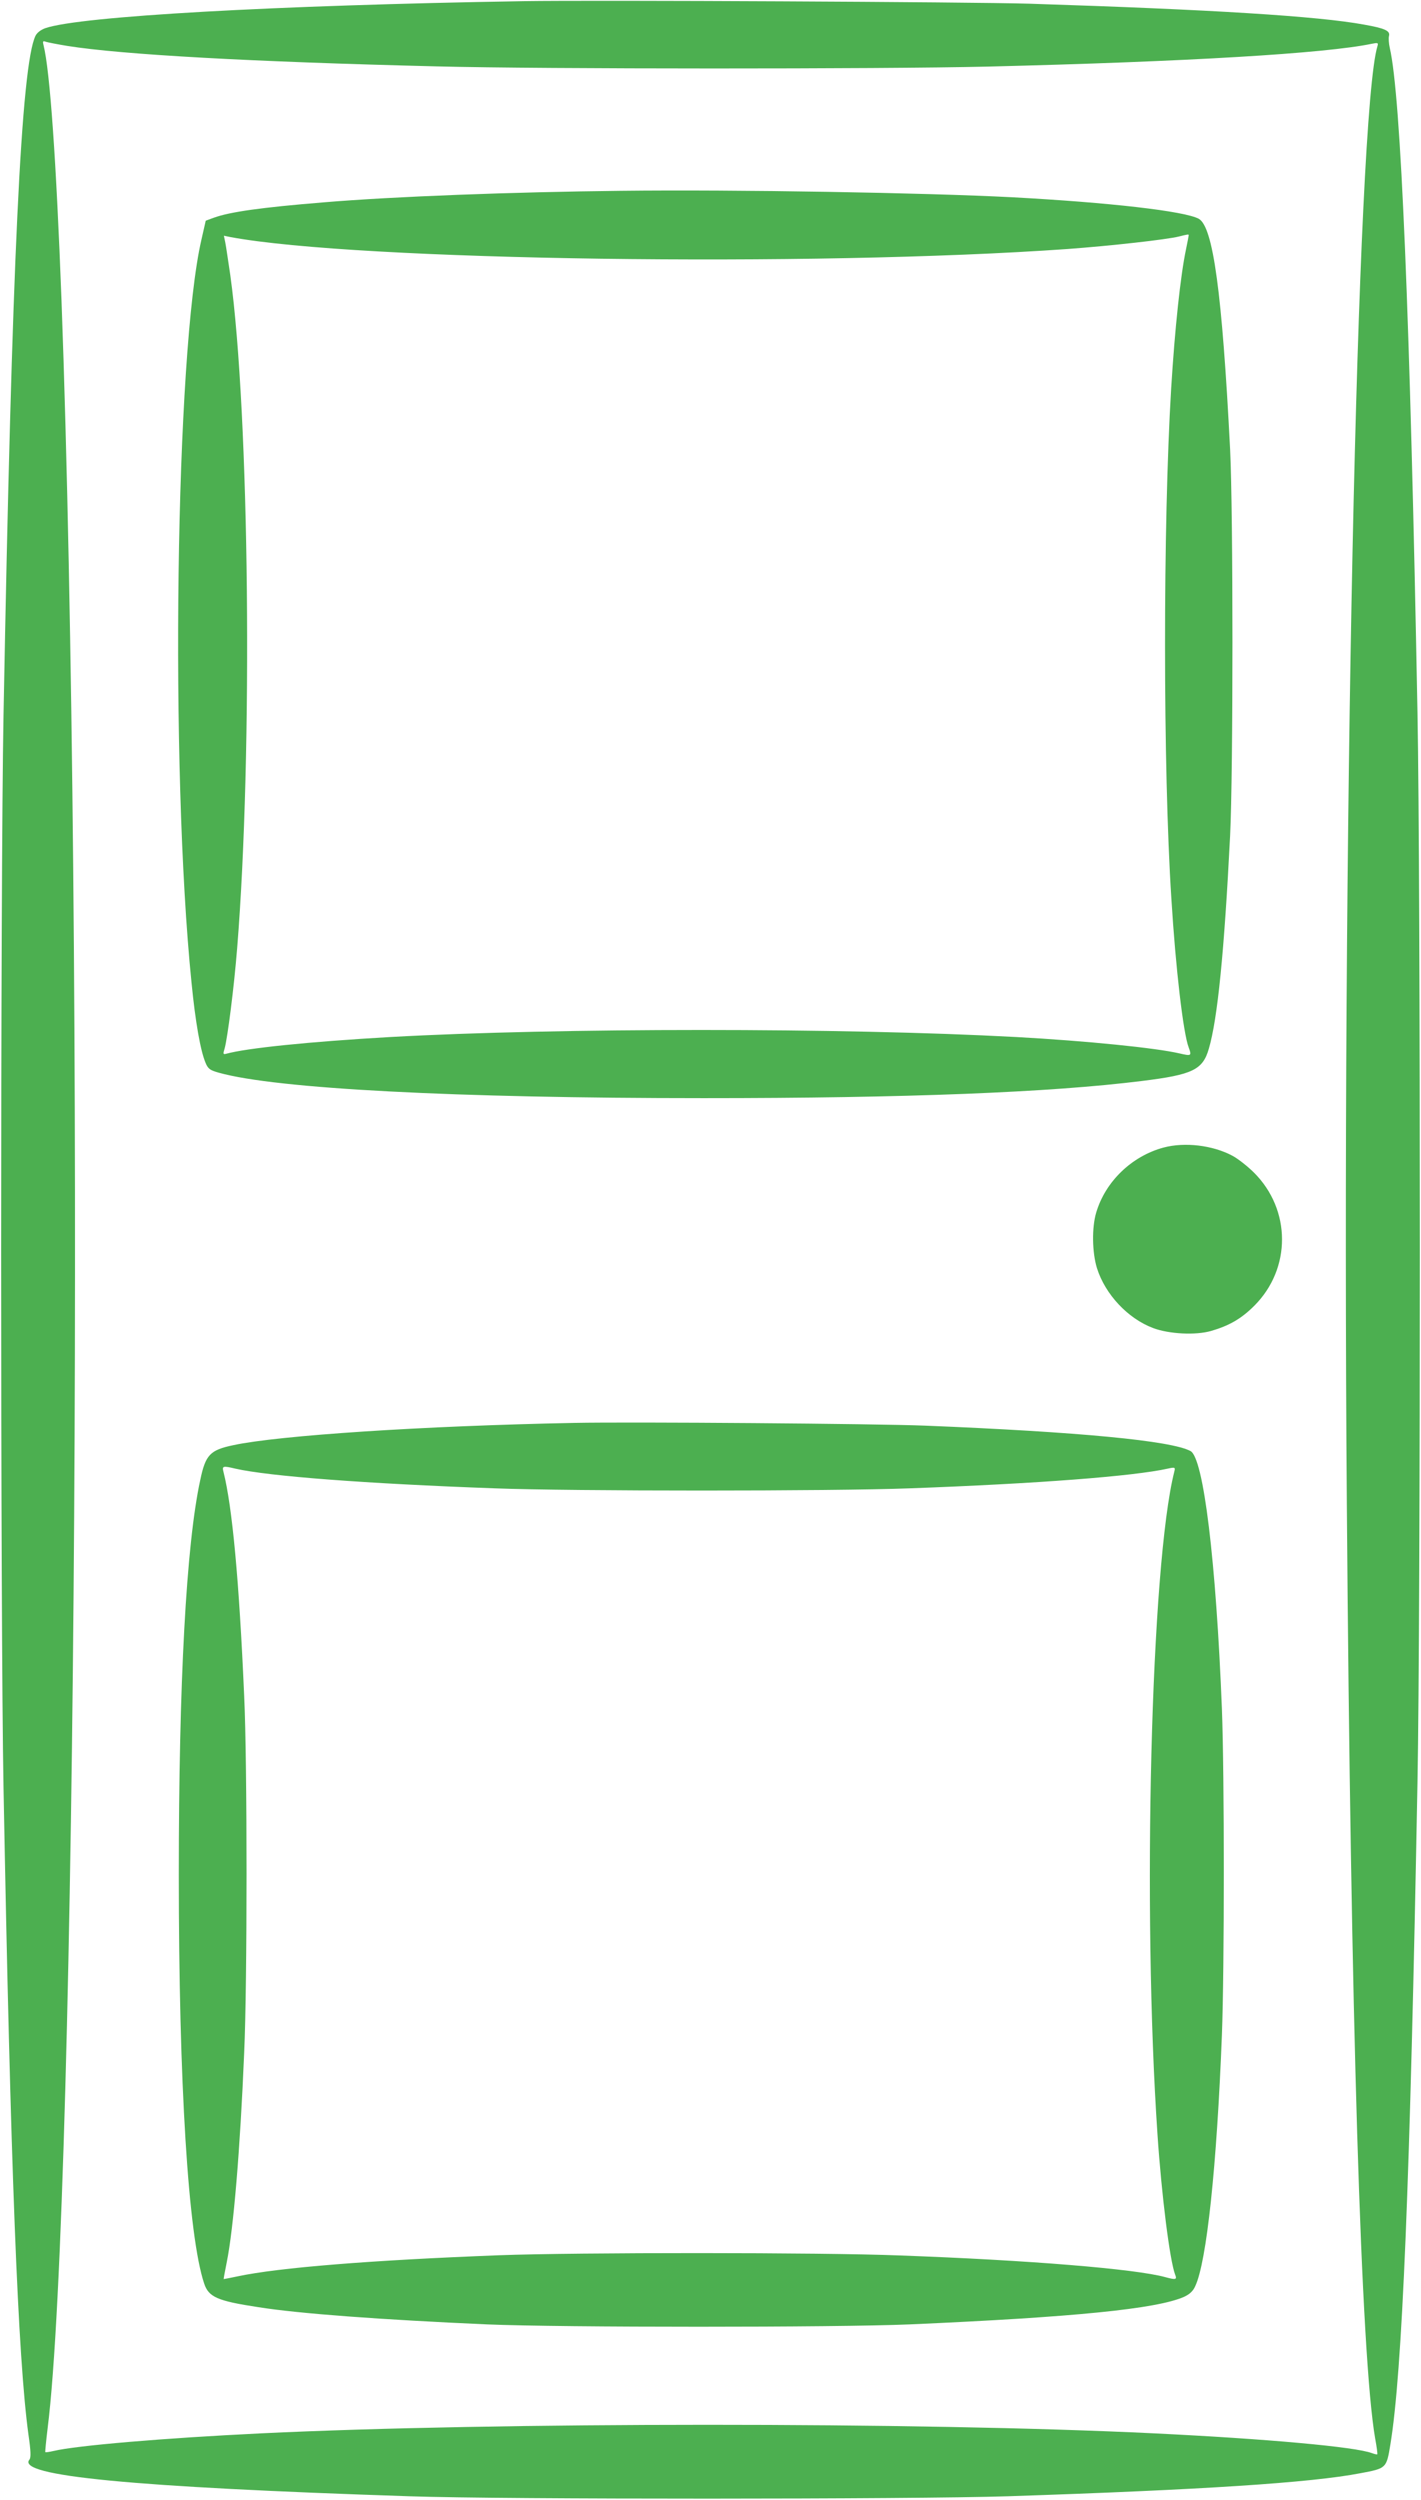
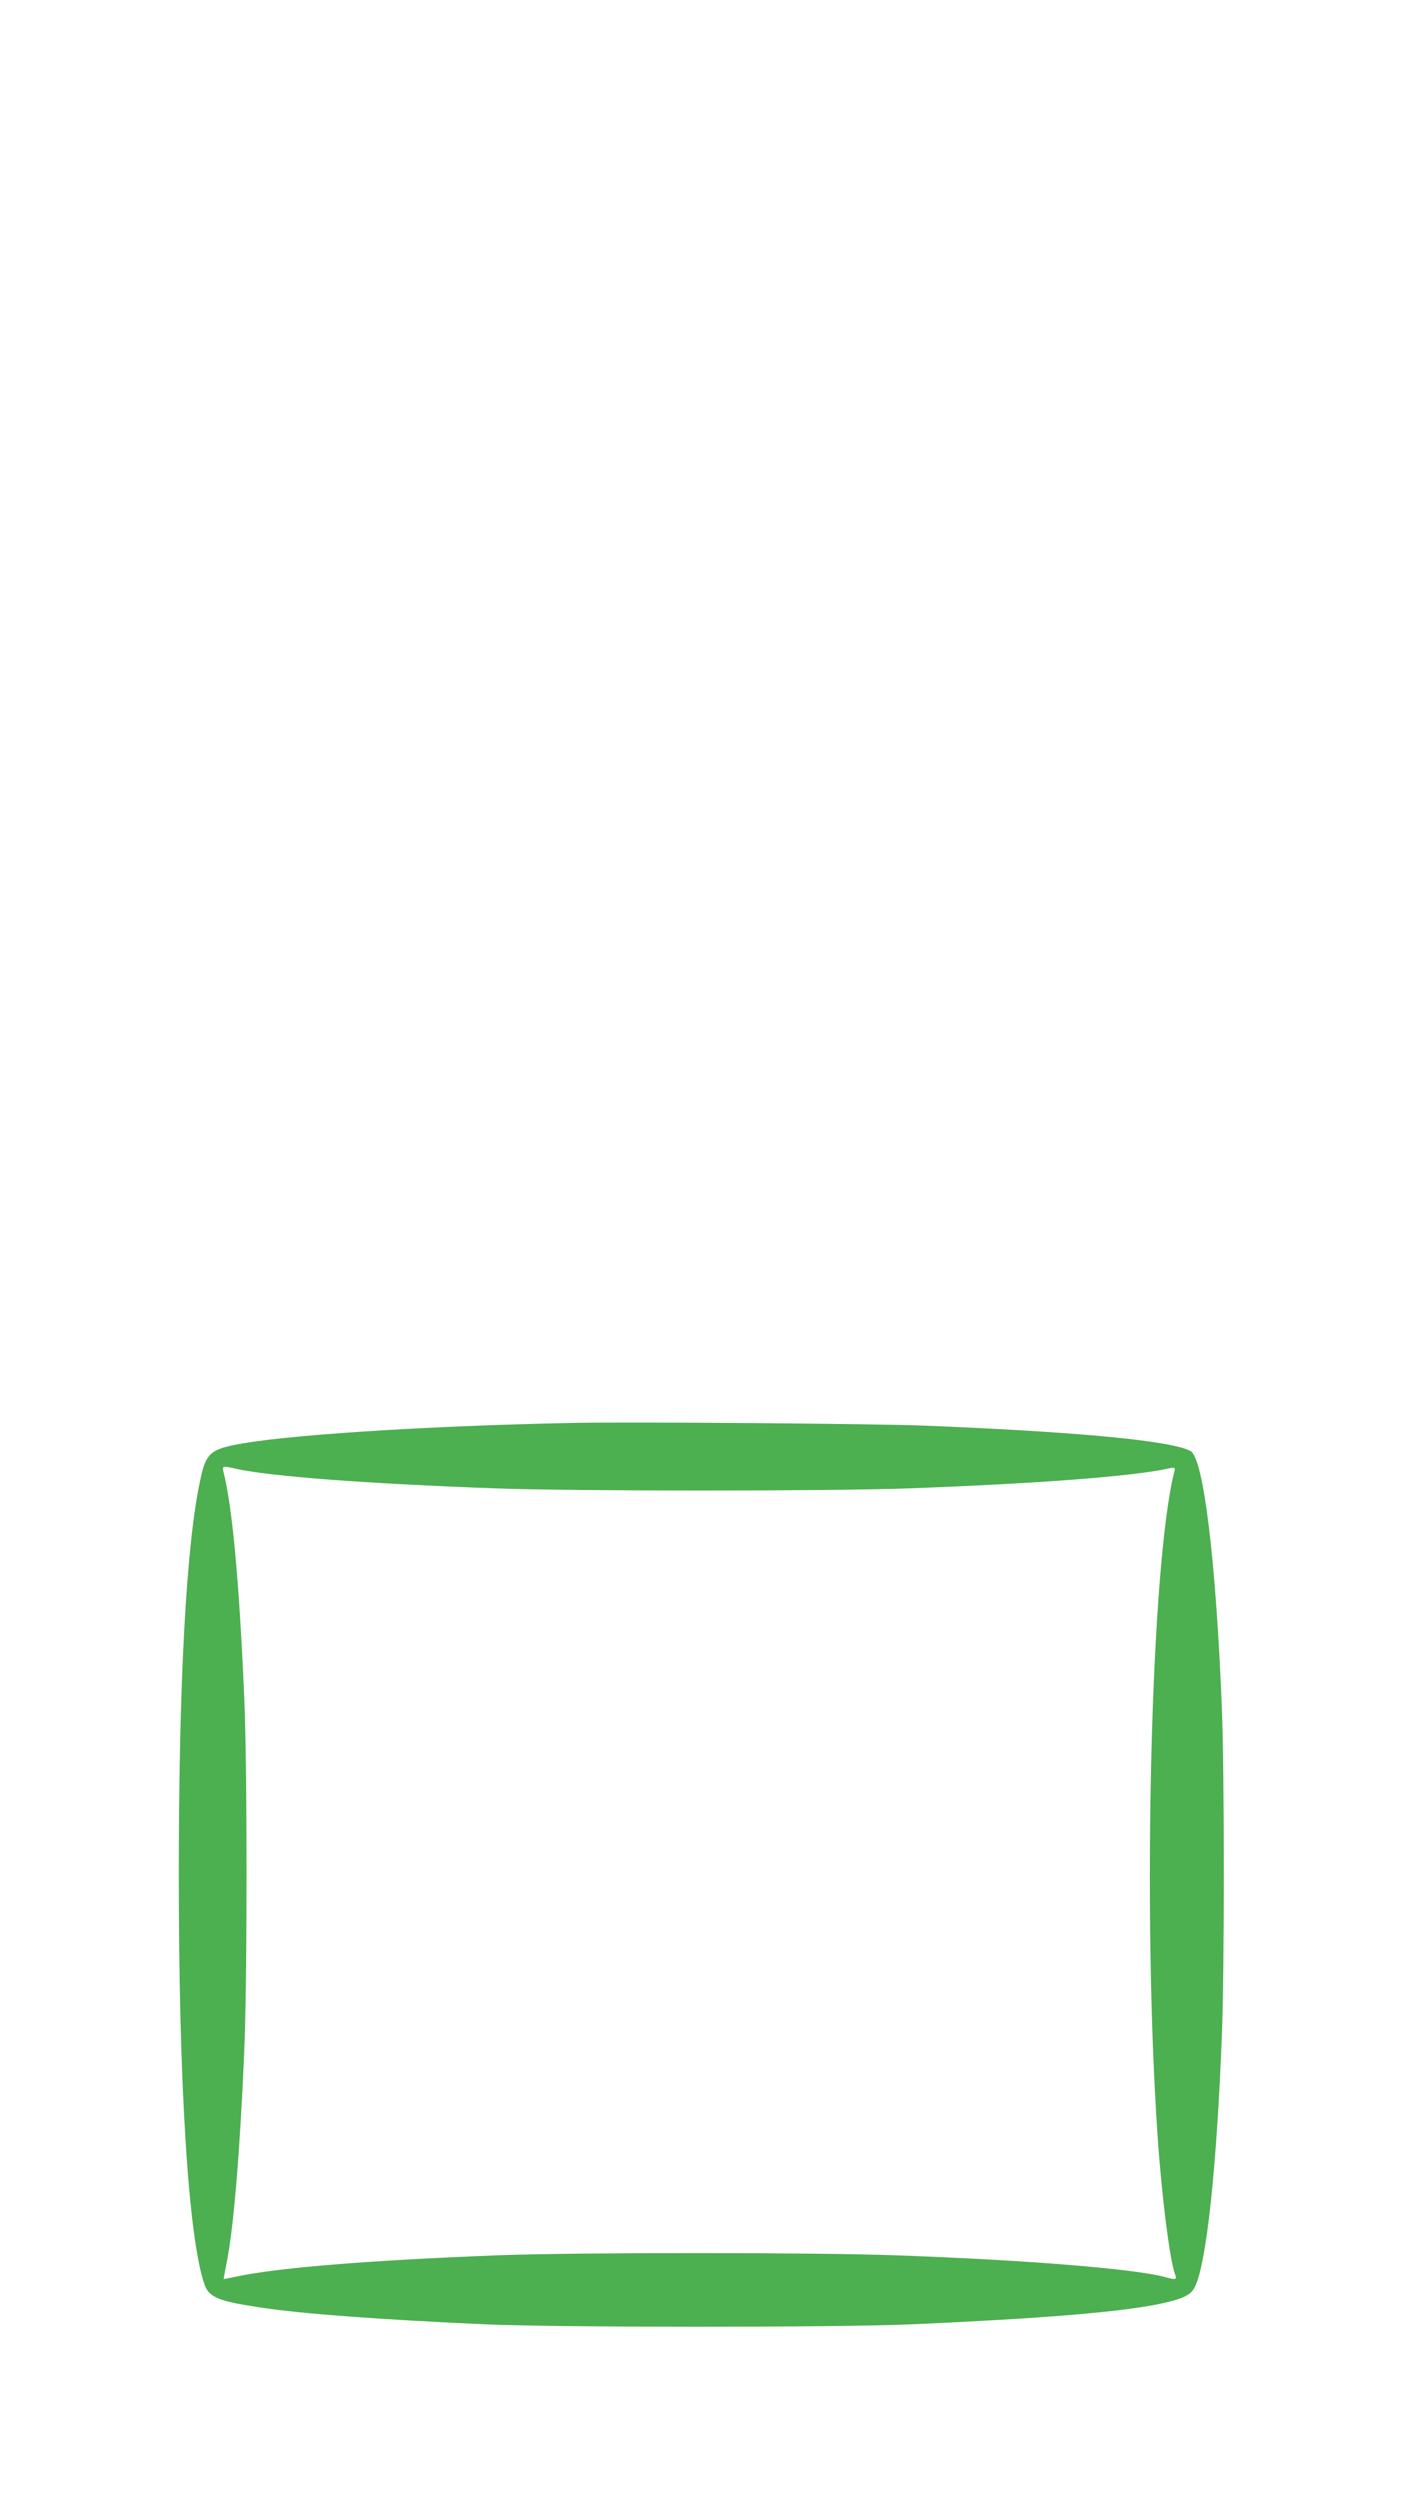
<svg xmlns="http://www.w3.org/2000/svg" version="1.0" width="728pt" height="1280pt" viewBox="0 0 728 1280" preserveAspectRatio="xMidYMid meet">
  <g transform="translate(0,1280) scale(0.1,-0.1)" fill="#4caf50" stroke="none">
-     <path d="M2680 12794 c-1273 -21 -2269 -77 -2447 -138 -23 -8 -43 -23 -51 -39 -73 -150 -121 -1153 -164 -3482 -16 -869 -16 -4612 0 -5485 36 -1948 74 -2927 128 -3318 12 -82 13 -116 5 -126 -70 -84 524 -141 1944 -188 501 -17 2569 -16 3070 0 993 33 1551 69 1805 118 133 25 133 25 153 146 61 371 101 1330 139 3393 16 867 16 4602 0 5475 -38 2036 -85 3160 -142 3405 -5 22 -7 49 -4 61 7 26 -20 39 -128 58 -233 43 -776 77 -1713 107 -308 9 -2215 19 -2595 13z m-2336 -229 c281 -45 950 -82 1896 -105 547 -14 2270 -14 2820 -1 1020 25 1730 67 1969 117 30 6 33 5 28 -12 -105 -343 -183 -4055 -157 -7461 20 -2634 73 -4371 145 -4788 8 -43 13 -81 11 -82 -2 -2 -14 1 -28 6 -84 32 -538 73 -1113 101 -1208 59 -3381 58 -4580 0 -494 -24 -942 -62 -1060 -90 -22 -5 -41 -8 -43 -6 -1 2 4 57 12 122 149 1175 190 7651 71 10900 -27 713 -59 1171 -92 1303 -5 20 -3 23 12 17 10 -3 59 -13 109 -21z" />
-     <path d="M3185 11823 c-555 -6 -1170 -29 -1525 -59 -321 -26 -483 -49 -565 -79 l-41 -15 -22 -97 c-133 -574 -162 -2706 -51 -3803 20 -204 46 -350 72 -412 13 -31 22 -38 69 -51 293 -82 1209 -130 2483 -130 1040 0 1774 29 2246 88 259 32 311 57 342 165 45 153 79 496 109 1090 16 326 16 1654 0 1980 -41 803 -87 1140 -161 1180 -73 39 -454 83 -956 110 -440 23 -1418 40 -2000 33z m2905 -227 c0 -3 -6 -35 -14 -73 -28 -133 -57 -403 -76 -713 -42 -696 -42 -1942 1 -2610 22 -358 61 -692 89 -764 16 -43 13 -44 -47 -30 -120 28 -474 64 -838 84 -888 48 -2344 48 -3205 0 -418 -24 -738 -57 -842 -86 -15 -4 -16 -1 -7 28 15 55 48 312 64 513 81 1006 63 2738 -35 3445 -11 74 -22 150 -26 169 l-7 34 34 -7 c649 -121 2981 -154 4289 -61 218 16 506 48 570 64 44 11 50 12 50 7z" />
-     <path d="M5961 6924 c-163 -44 -298 -174 -345 -333 -23 -77 -21 -204 4 -285 42 -133 157 -257 287 -306 81 -31 219 -38 298 -15 93 27 155 63 221 129 190 190 189 491 -1 681 -33 33 -83 72 -111 87 -101 54 -244 71 -353 42z" />
    <path d="M2940 5514 c-771 -15 -1513 -64 -1745 -114 -119 -25 -142 -49 -169 -178 -72 -331 -110 -1034 -110 -2022 0 -1071 48 -1847 130 -2093 23 -69 67 -89 279 -121 207 -33 629 -64 1170 -88 382 -16 1786 -16 2165 0 842 37 1265 79 1406 141 28 13 46 29 57 54 59 123 111 616 137 1287 13 343 13 1329 0 1670 -30 757 -94 1285 -161 1320 -98 53 -571 98 -1359 130 -244 10 -1504 20 -1800 14z m-1735 -234 c171 -39 666 -77 1330 -101 394 -15 1725 -15 2125 0 656 24 1148 62 1323 101 37 8 39 7 33 -16 -120 -475 -164 -2245 -86 -3394 21 -312 63 -644 90 -716 11 -27 5 -29 -50 -14 -152 42 -699 87 -1360 111 -404 16 -1653 16 -2055 1 -651 -25 -1127 -63 -1338 -108 -38 -8 -69 -14 -71 -14 -1 0 6 39 16 88 34 169 68 569 89 1072 16 351 16 1485 0 1825 -26 595 -61 969 -106 1148 -8 31 -3 32 60 17z" />
  </g>
</svg>